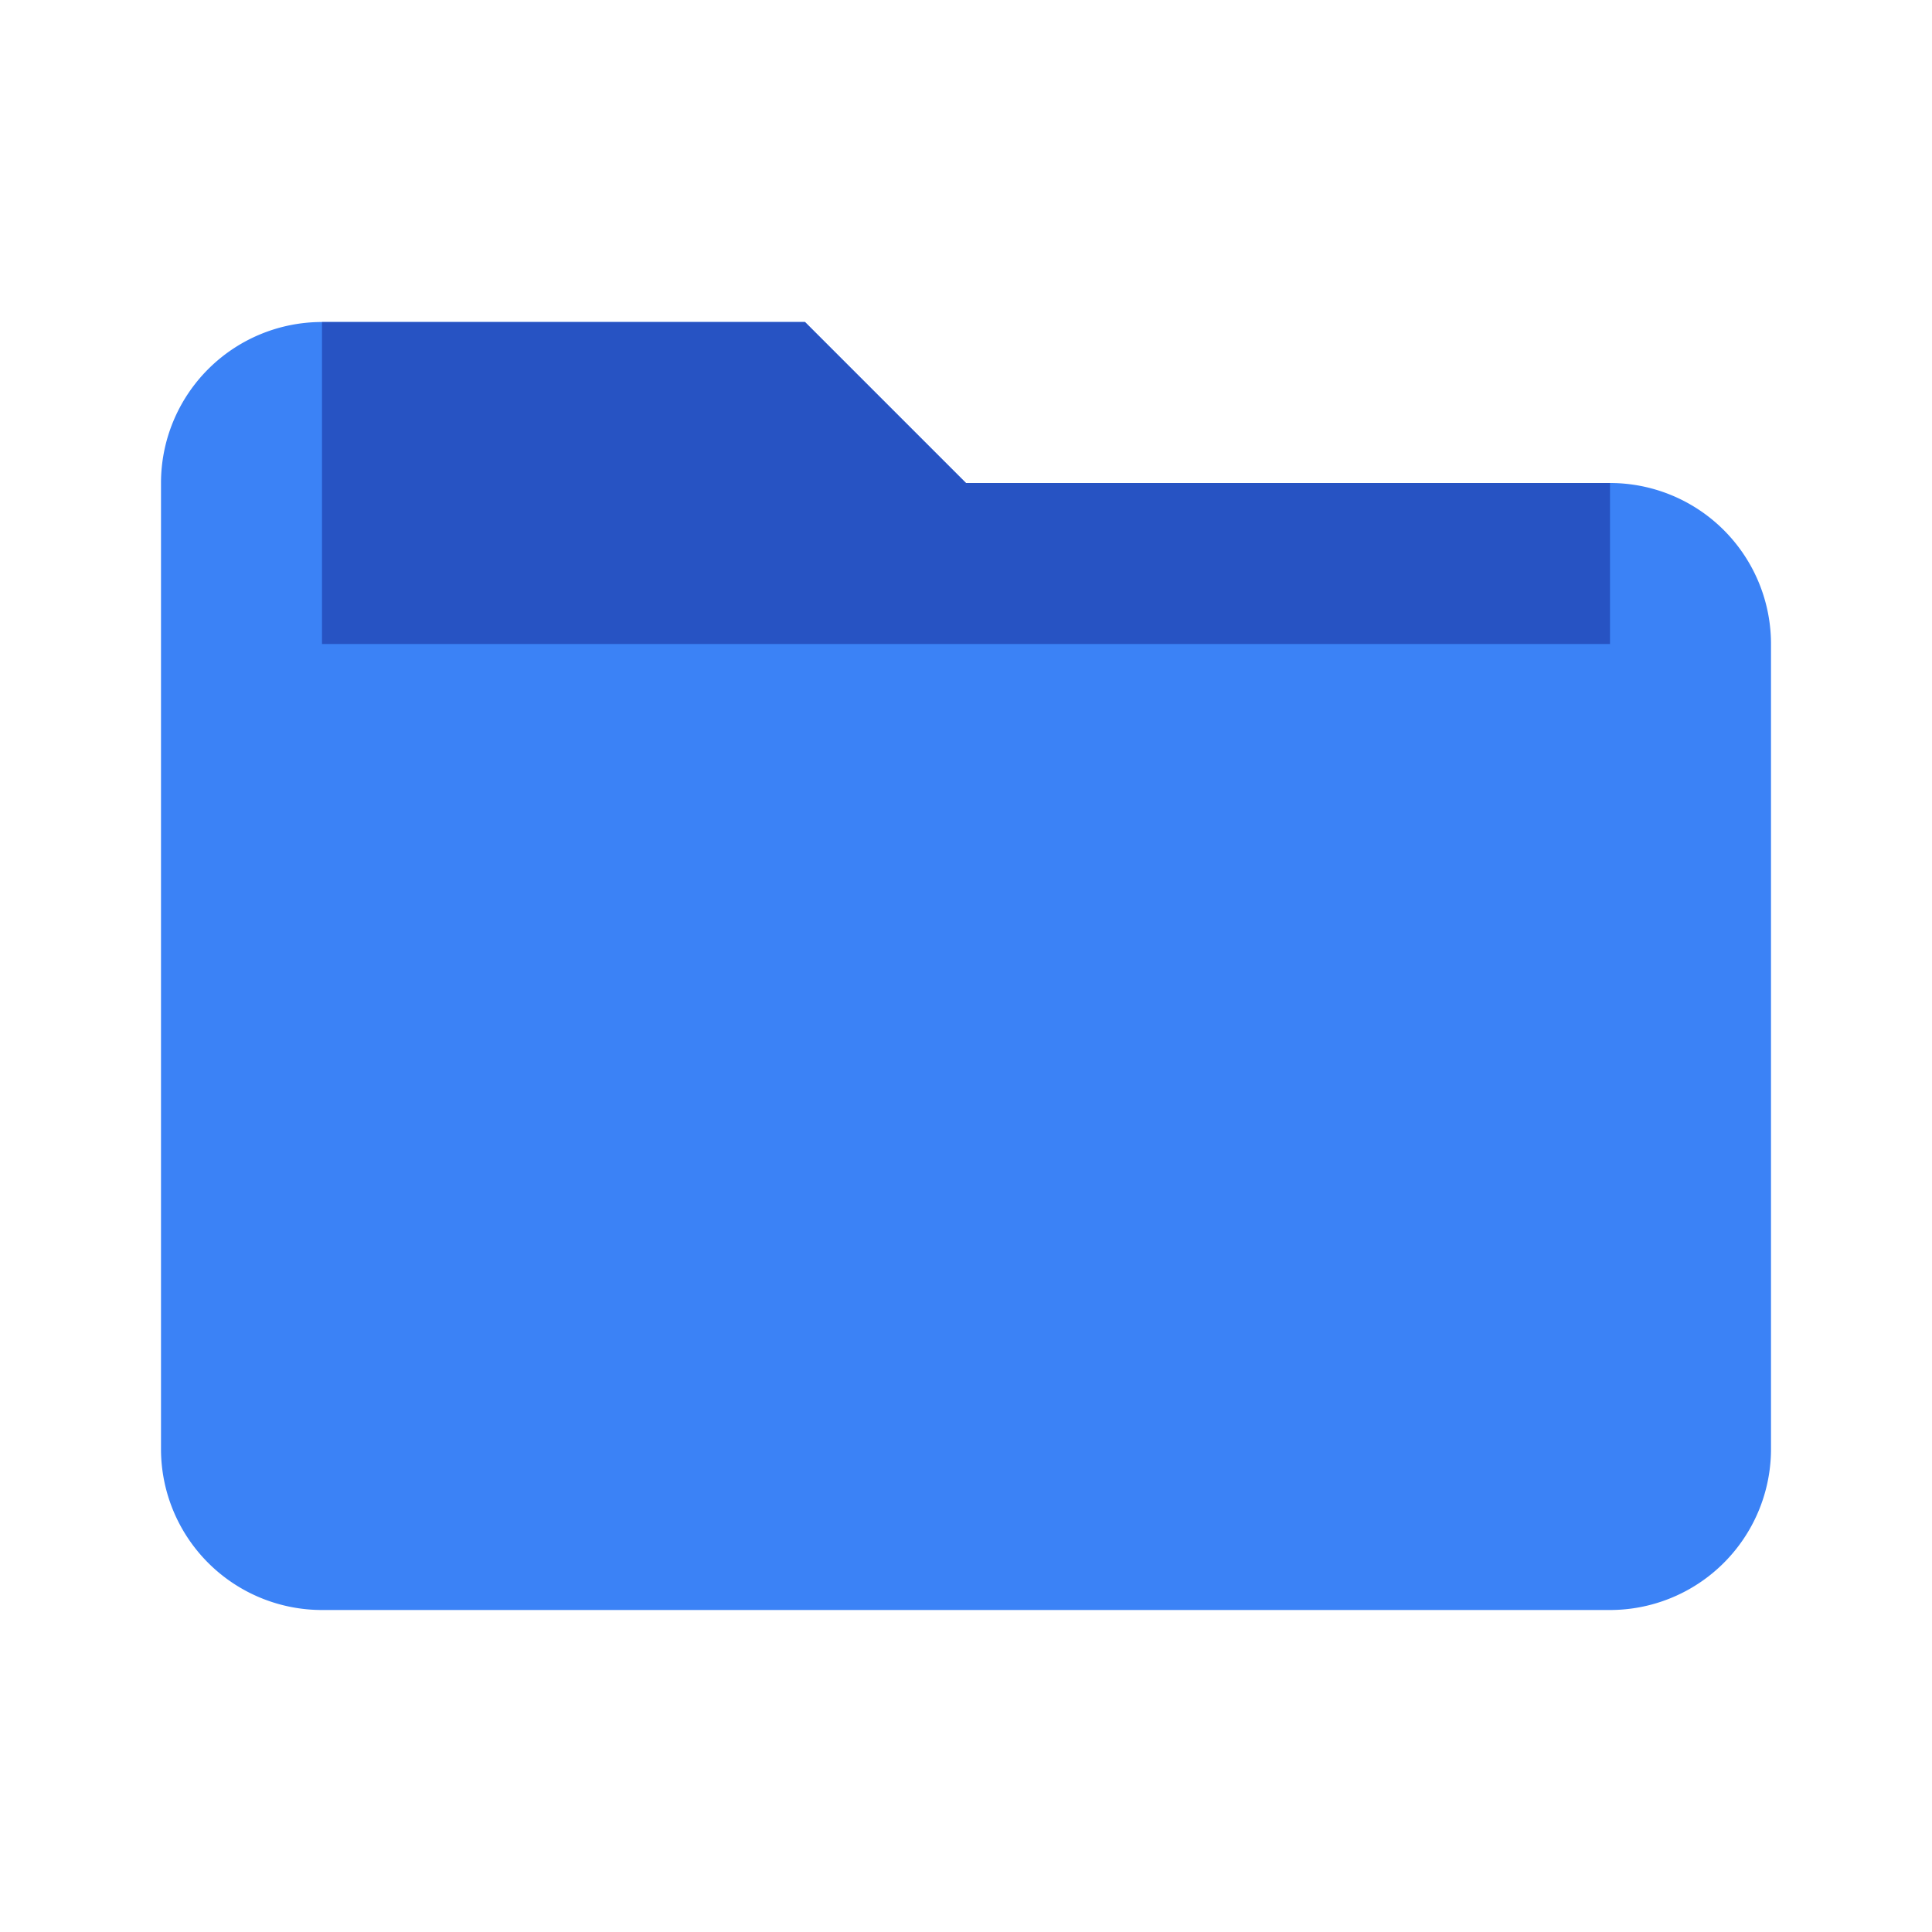
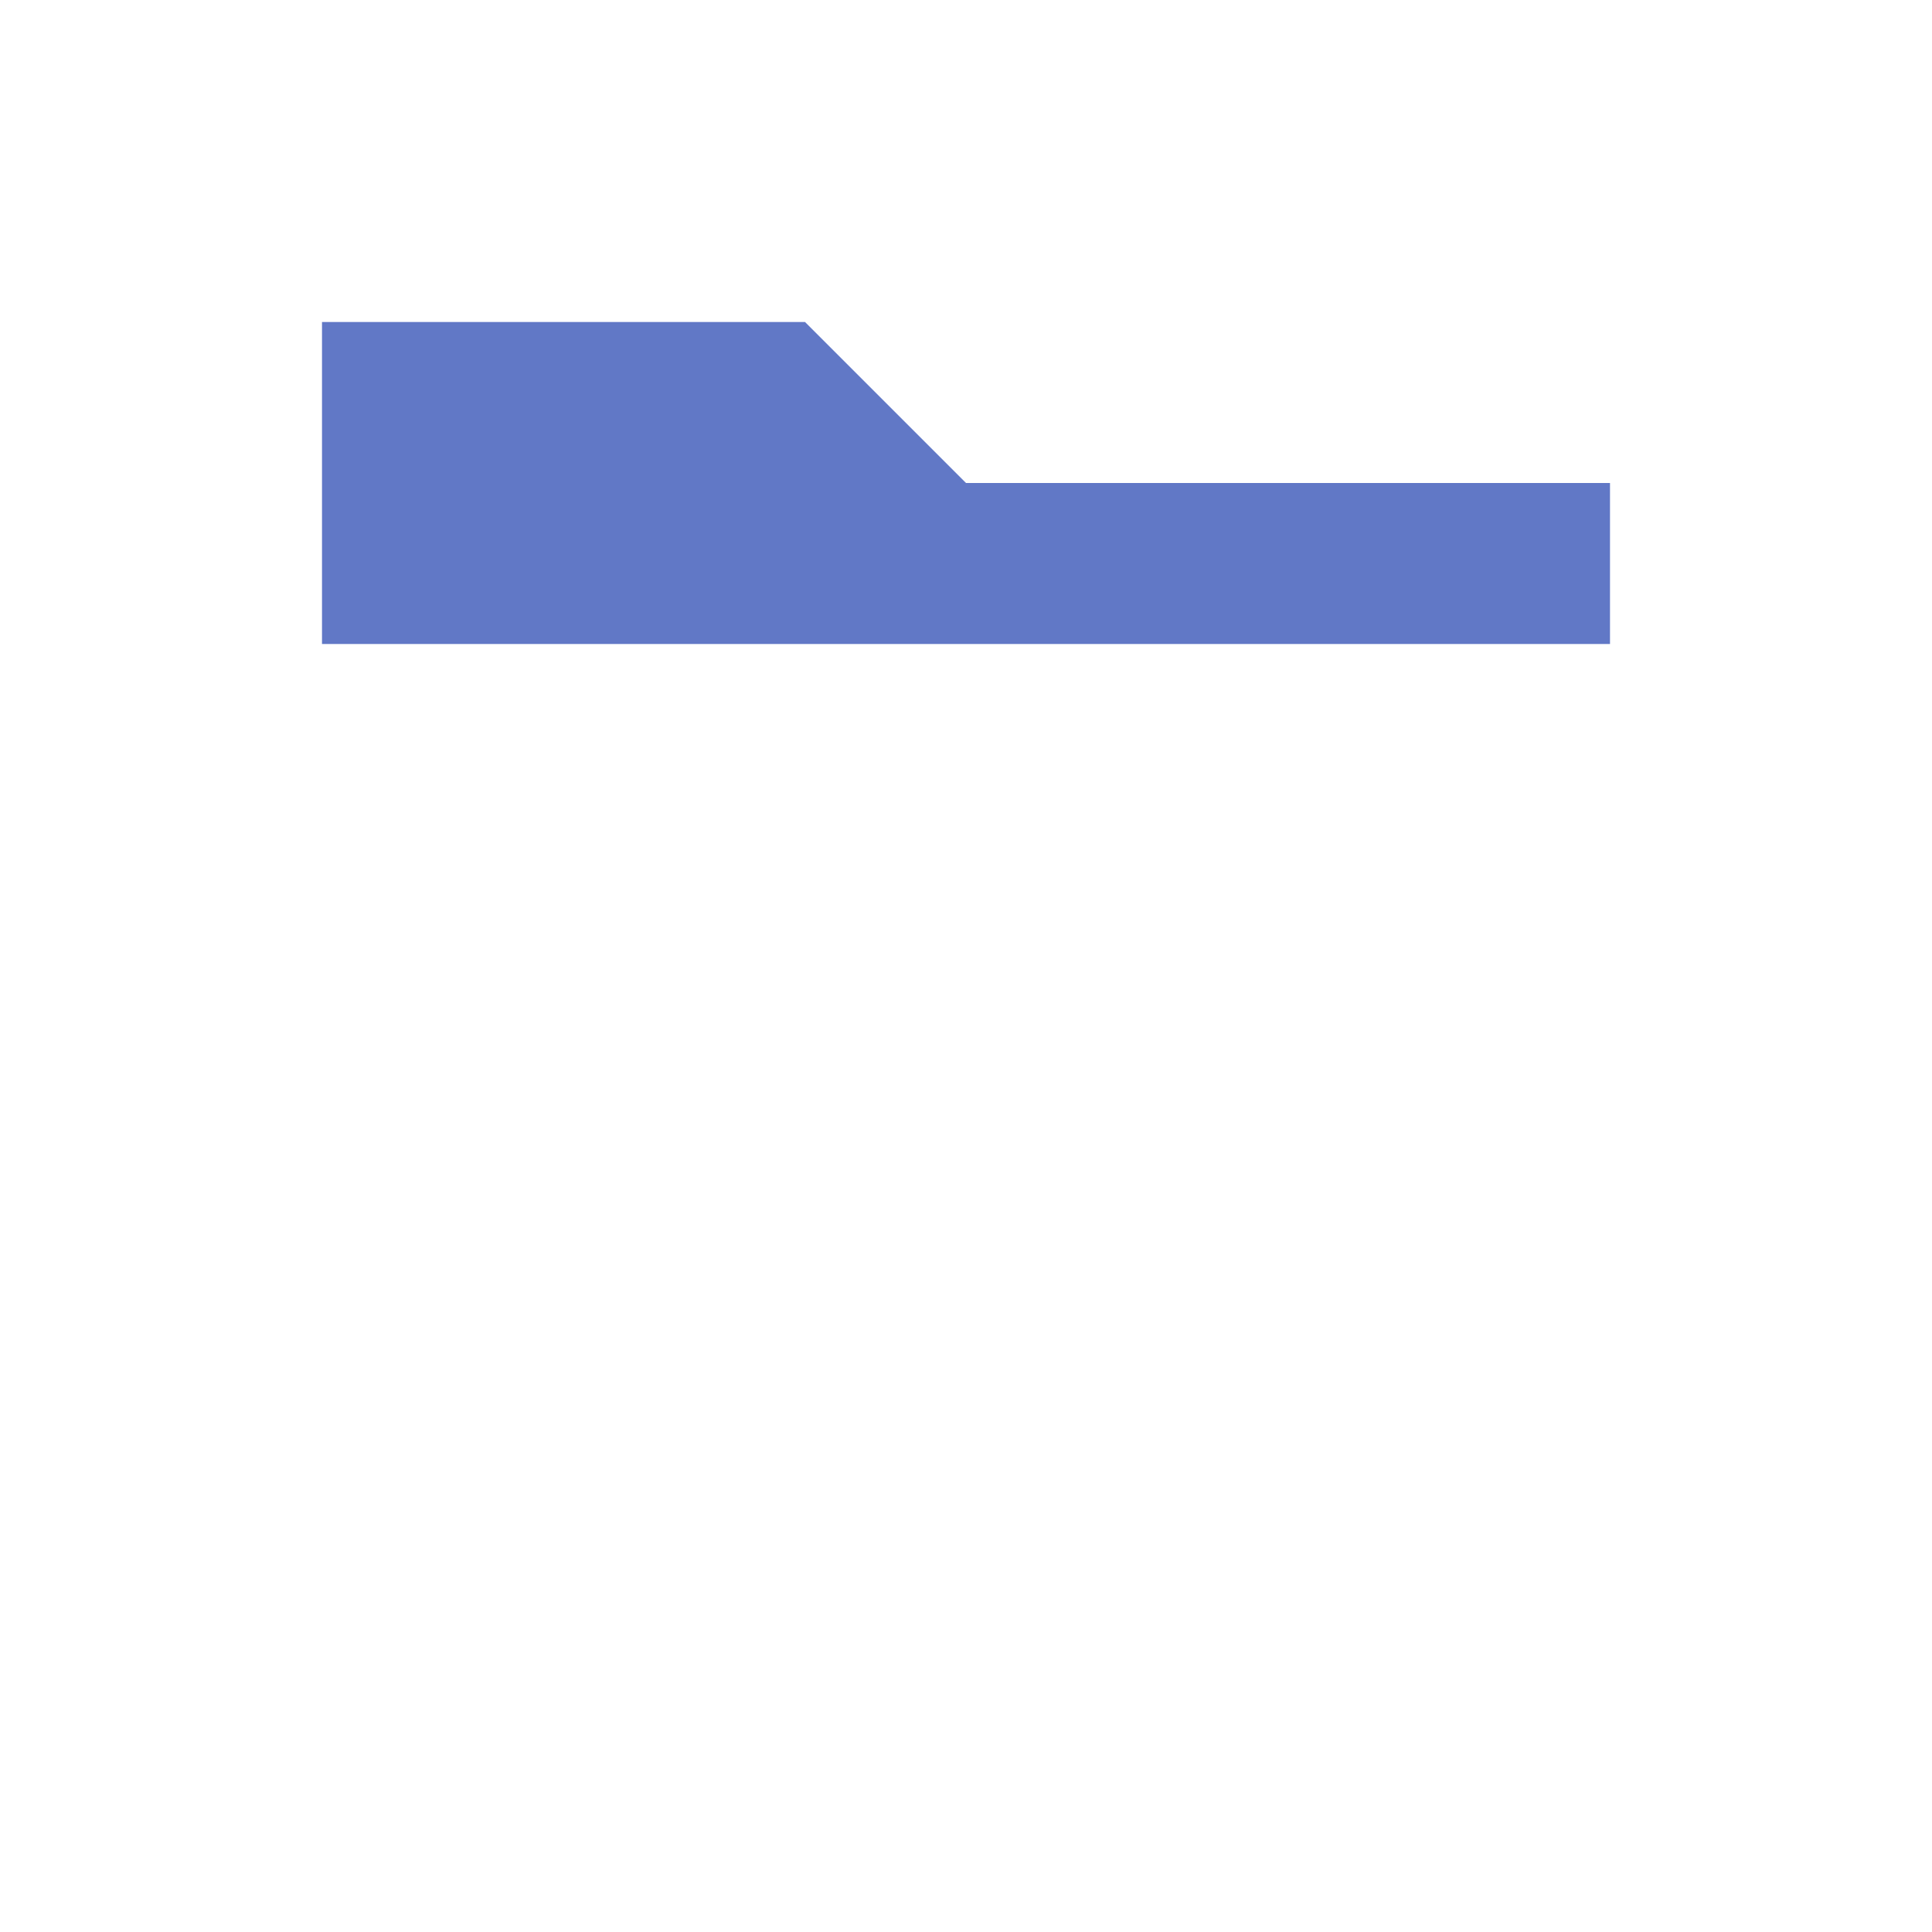
<svg xmlns="http://www.w3.org/2000/svg" viewBox="0 0 24 24">
-   <path d="M4 4h6l2 2h8a2 2 0 0 1 2 2v10a2 2 0 0 1-2 2H4a2 2 0 0 1-2-2V6a2 2 0 0 1 2-2z" fill="#3B82F6" />
  <path d="M4 4h6l2 2h8v2H4V4z" fill="#1E40AF" opacity="0.7" />
</svg>